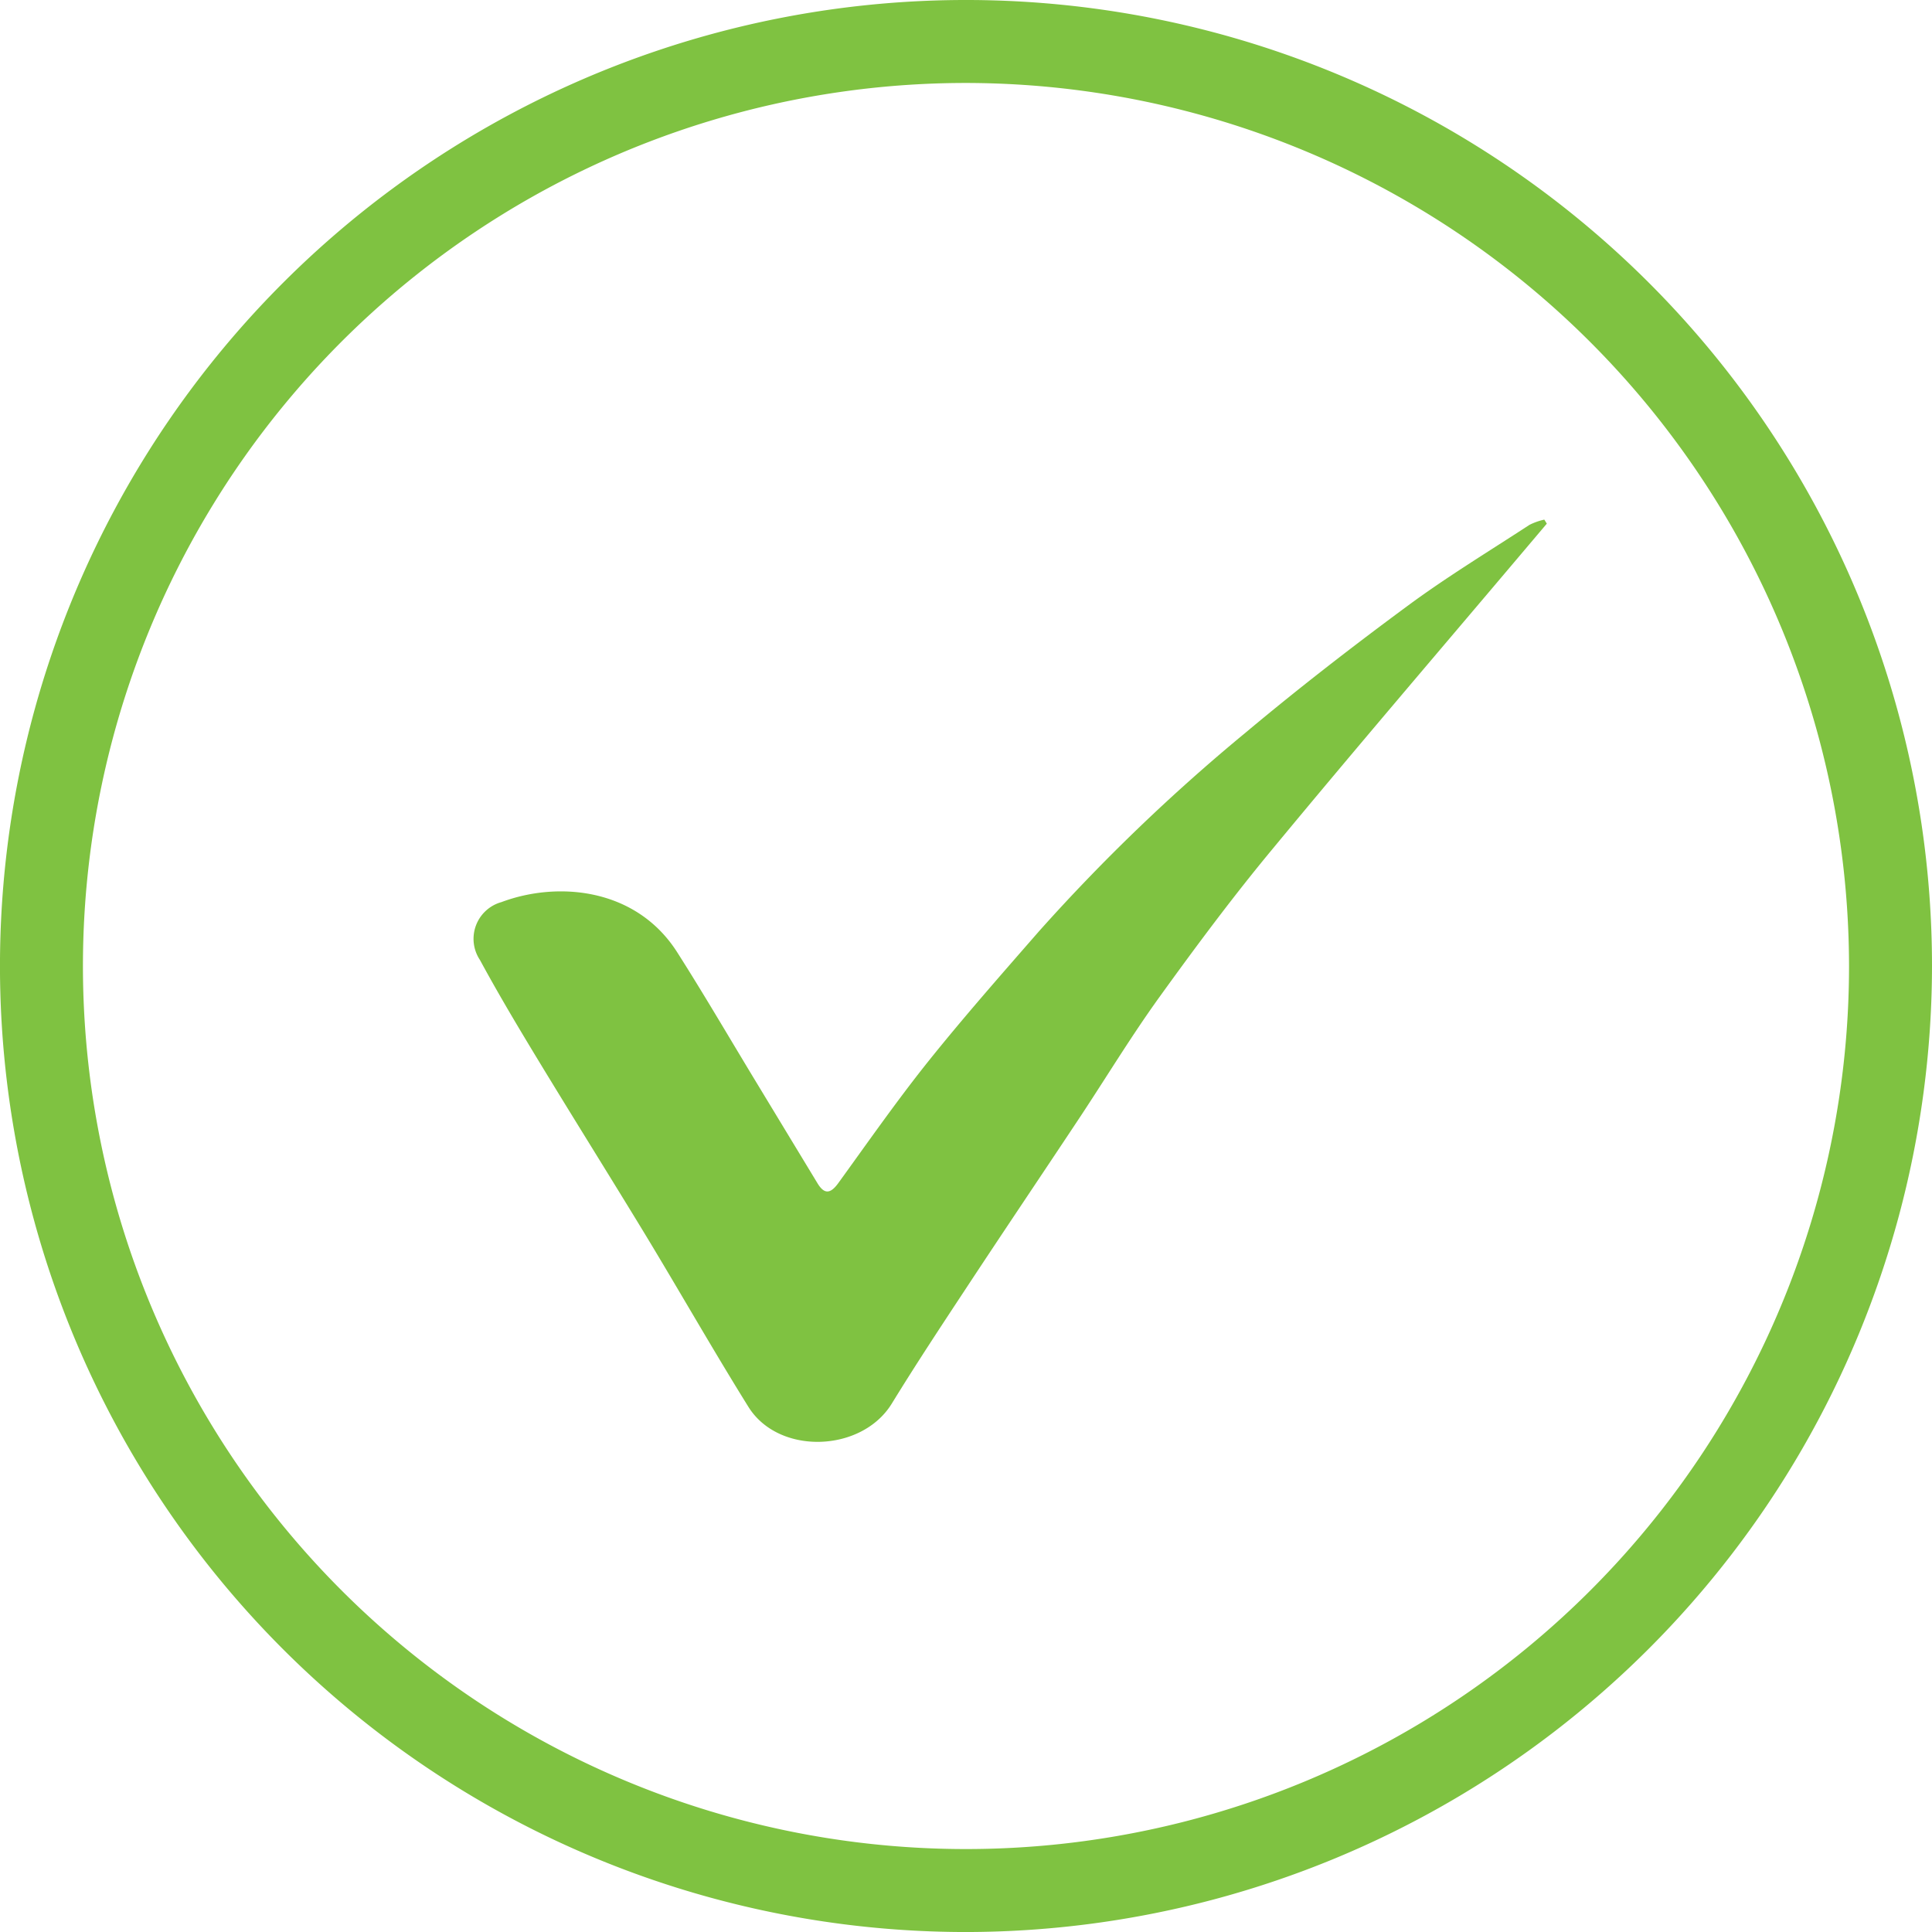
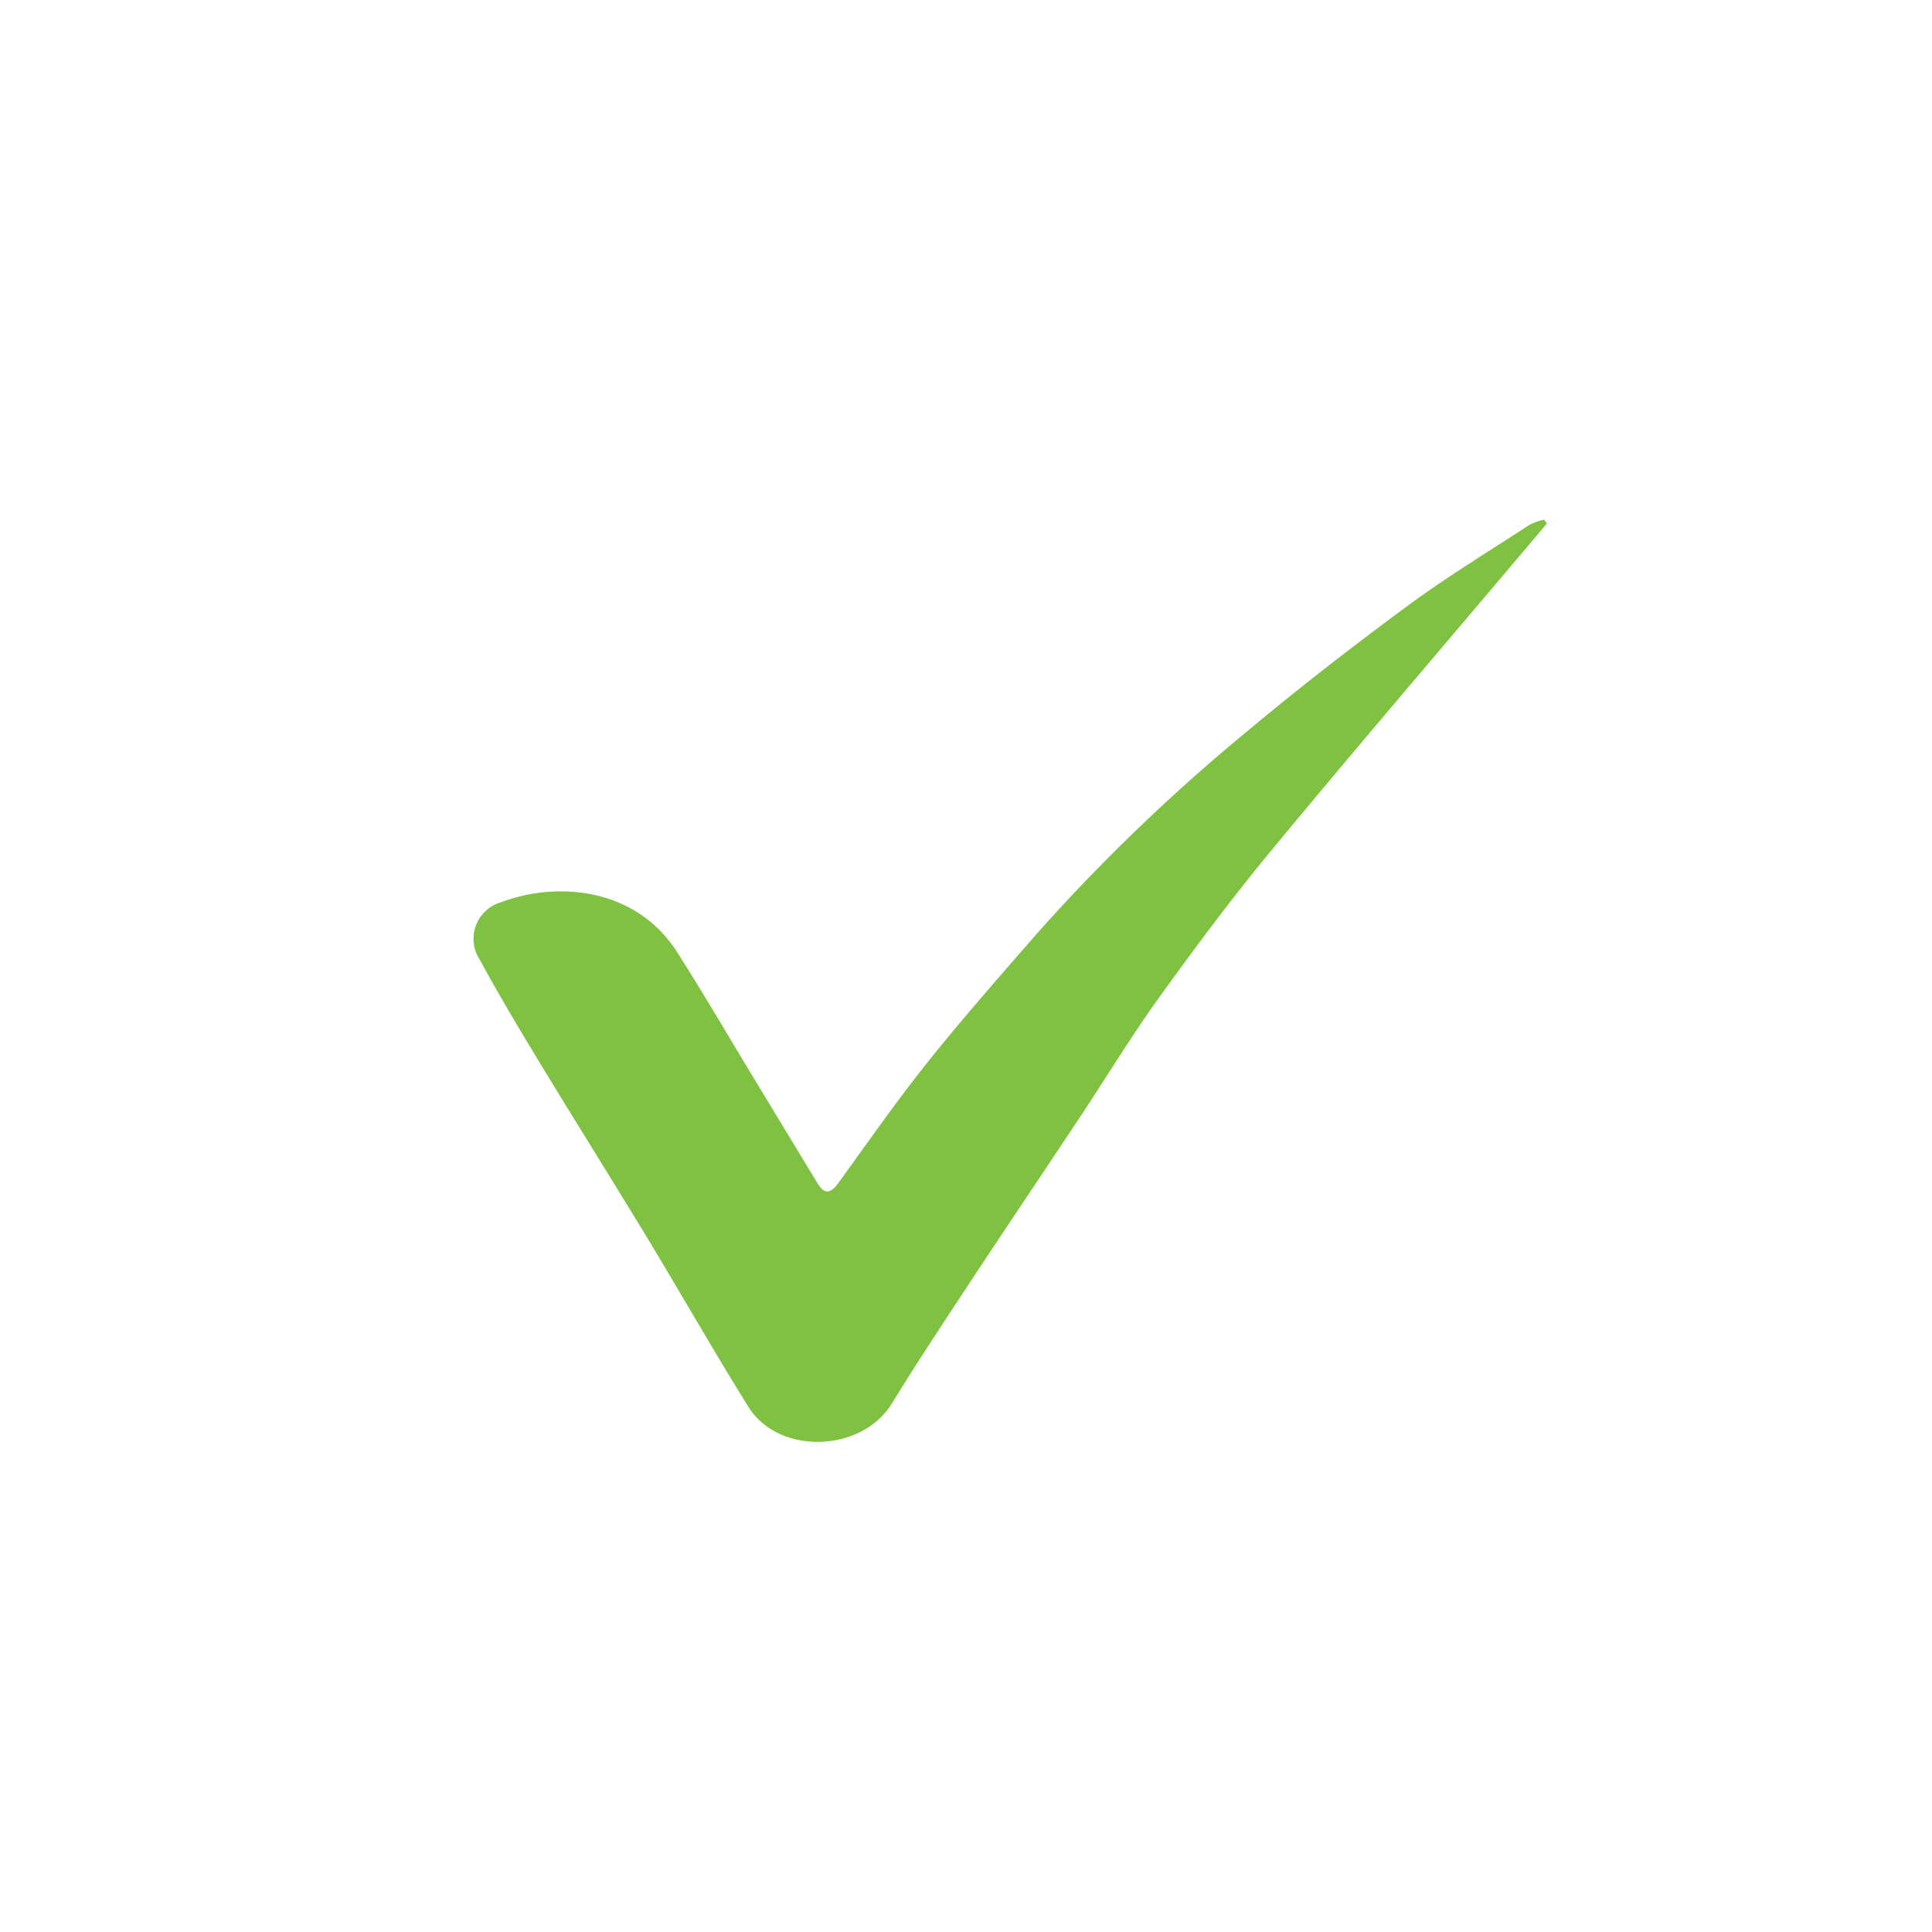
<svg xmlns="http://www.w3.org/2000/svg" viewBox="0 0 87.047 87.048" height="87.048" width="87.047">
  <g transform="translate(-1018.629 -29.017)" data-sanitized-data-name="Group 3" data-name="Group 3" id="Group_3">
    <g transform="translate(1039.983 52.426)" data-sanitized-data-name="Group 1" data-name="Group 1" id="Group_1">
      <path fill="#7fc241" transform="translate(-1052.835 -66.513)" d="M1101.177,66.693l-1.234,1.459c-3.713,4.392-7.453,8.758-11.116,13.189-1.775,2.138-3.442,4.378-5.07,6.634-1.262,1.746-2.384,3.594-3.572,5.394-1.741,2.625-3.5,5.232-5.228,7.857-1.121,1.7-2.237,3.391-3.3,5.124-1.358,2.2-5.094,2.329-6.457.139-1.594-2.561-3.087-5.187-4.653-7.772-1.606-2.642-3.251-5.265-4.857-7.912-.89-1.468-1.769-2.944-2.586-4.451a1.717,1.717,0,0,1,.969-2.605c2.541-.953,6.073-.643,7.921,2.262,1.2,1.884,2.327,3.817,3.487,5.732q1.411,2.329,2.829,4.668c.31.513.585.484.935.006,1.34-1.85,2.653-3.733,4.079-5.516,1.594-1.988,3.279-3.9,4.958-5.825a84.7,84.7,0,0,1,9.336-8.977c2.349-1.967,4.783-3.854,7.245-5.67,1.775-1.315,3.673-2.465,5.527-3.676a2.811,2.811,0,0,1,.67-.237c.04.059.074.121.113.18" data-sanitized-data-name="Path 1" data-name="Path 1" id="Path_1" />
    </g>
    <g transform="translate(1018.629 29.017)" data-sanitized-data-name="Group 2" data-name="Group 2" id="Group_2">
-       <path fill="#7fc241" transform="translate(-1018.629 -29.017)" d="M1062.153,116.065a43.524,43.524,0,1,1,43.523-43.524A43.573,43.573,0,0,1,1062.153,116.065Zm0-83.31a39.786,39.786,0,1,0,39.785,39.786A39.831,39.831,0,0,0,1062.153,32.755Z" data-sanitized-data-name="Path 2" data-name="Path 2" id="Path_2" />
-     </g>
+       </g>
  </g>
</svg>